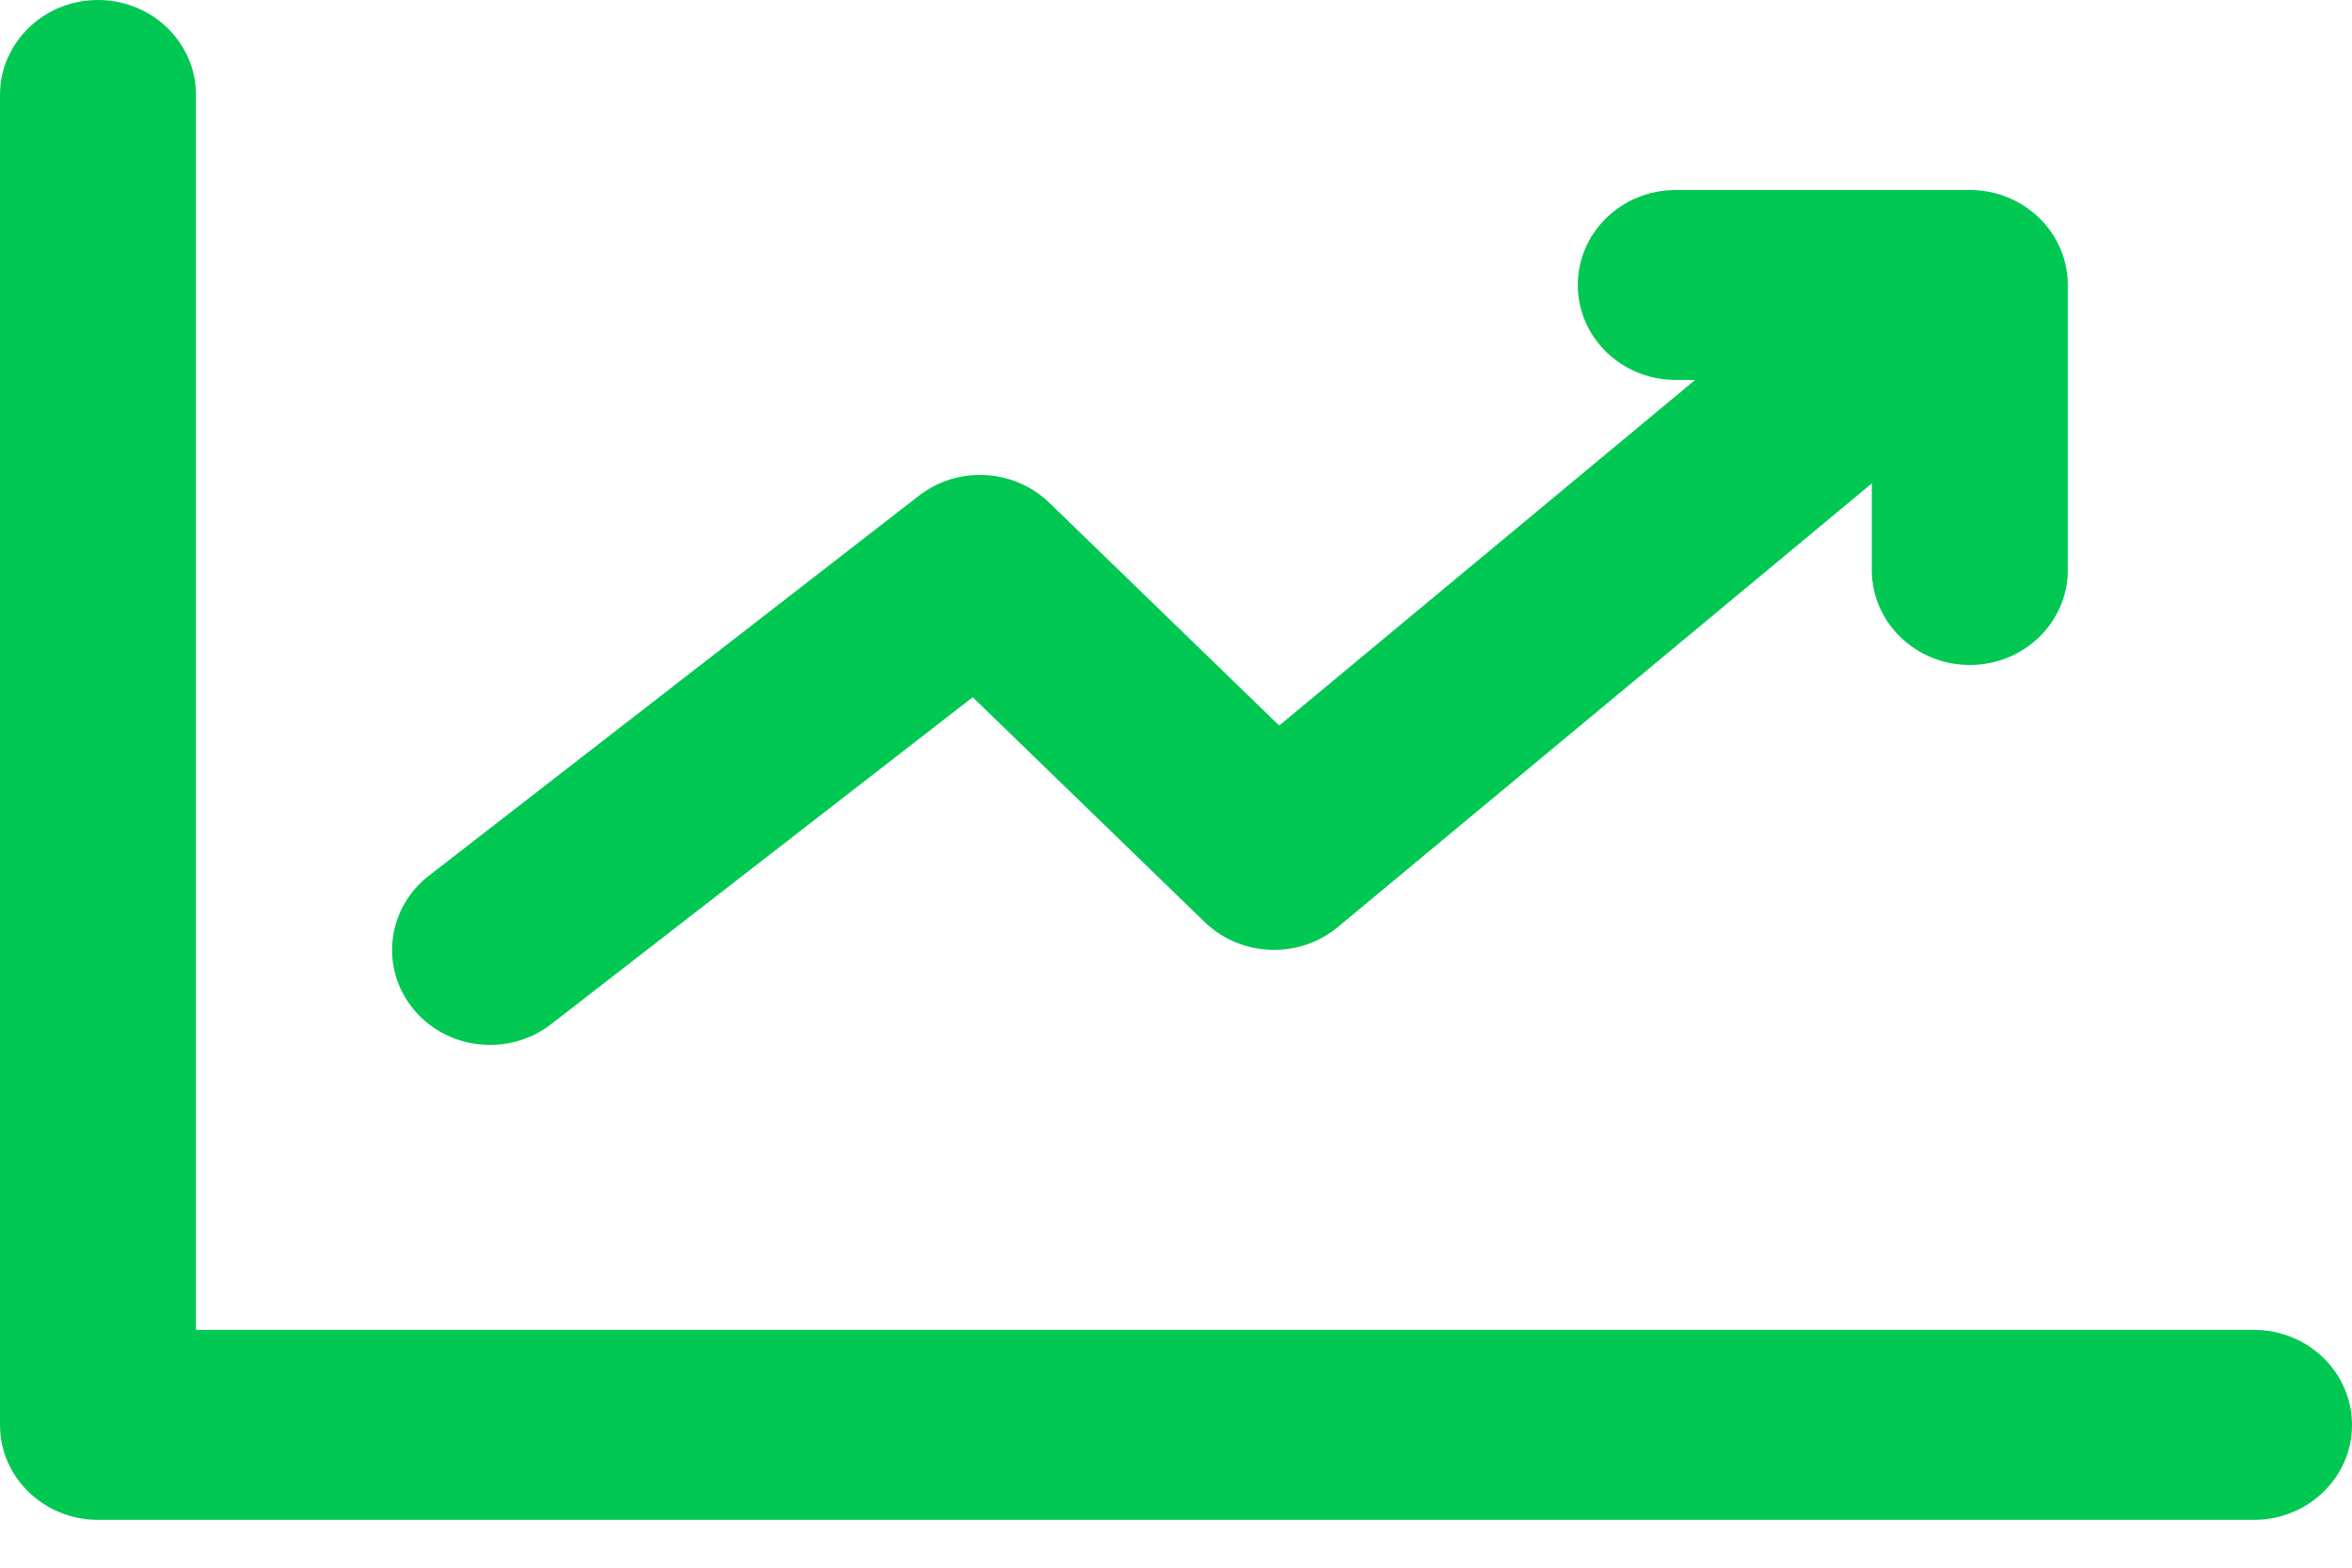
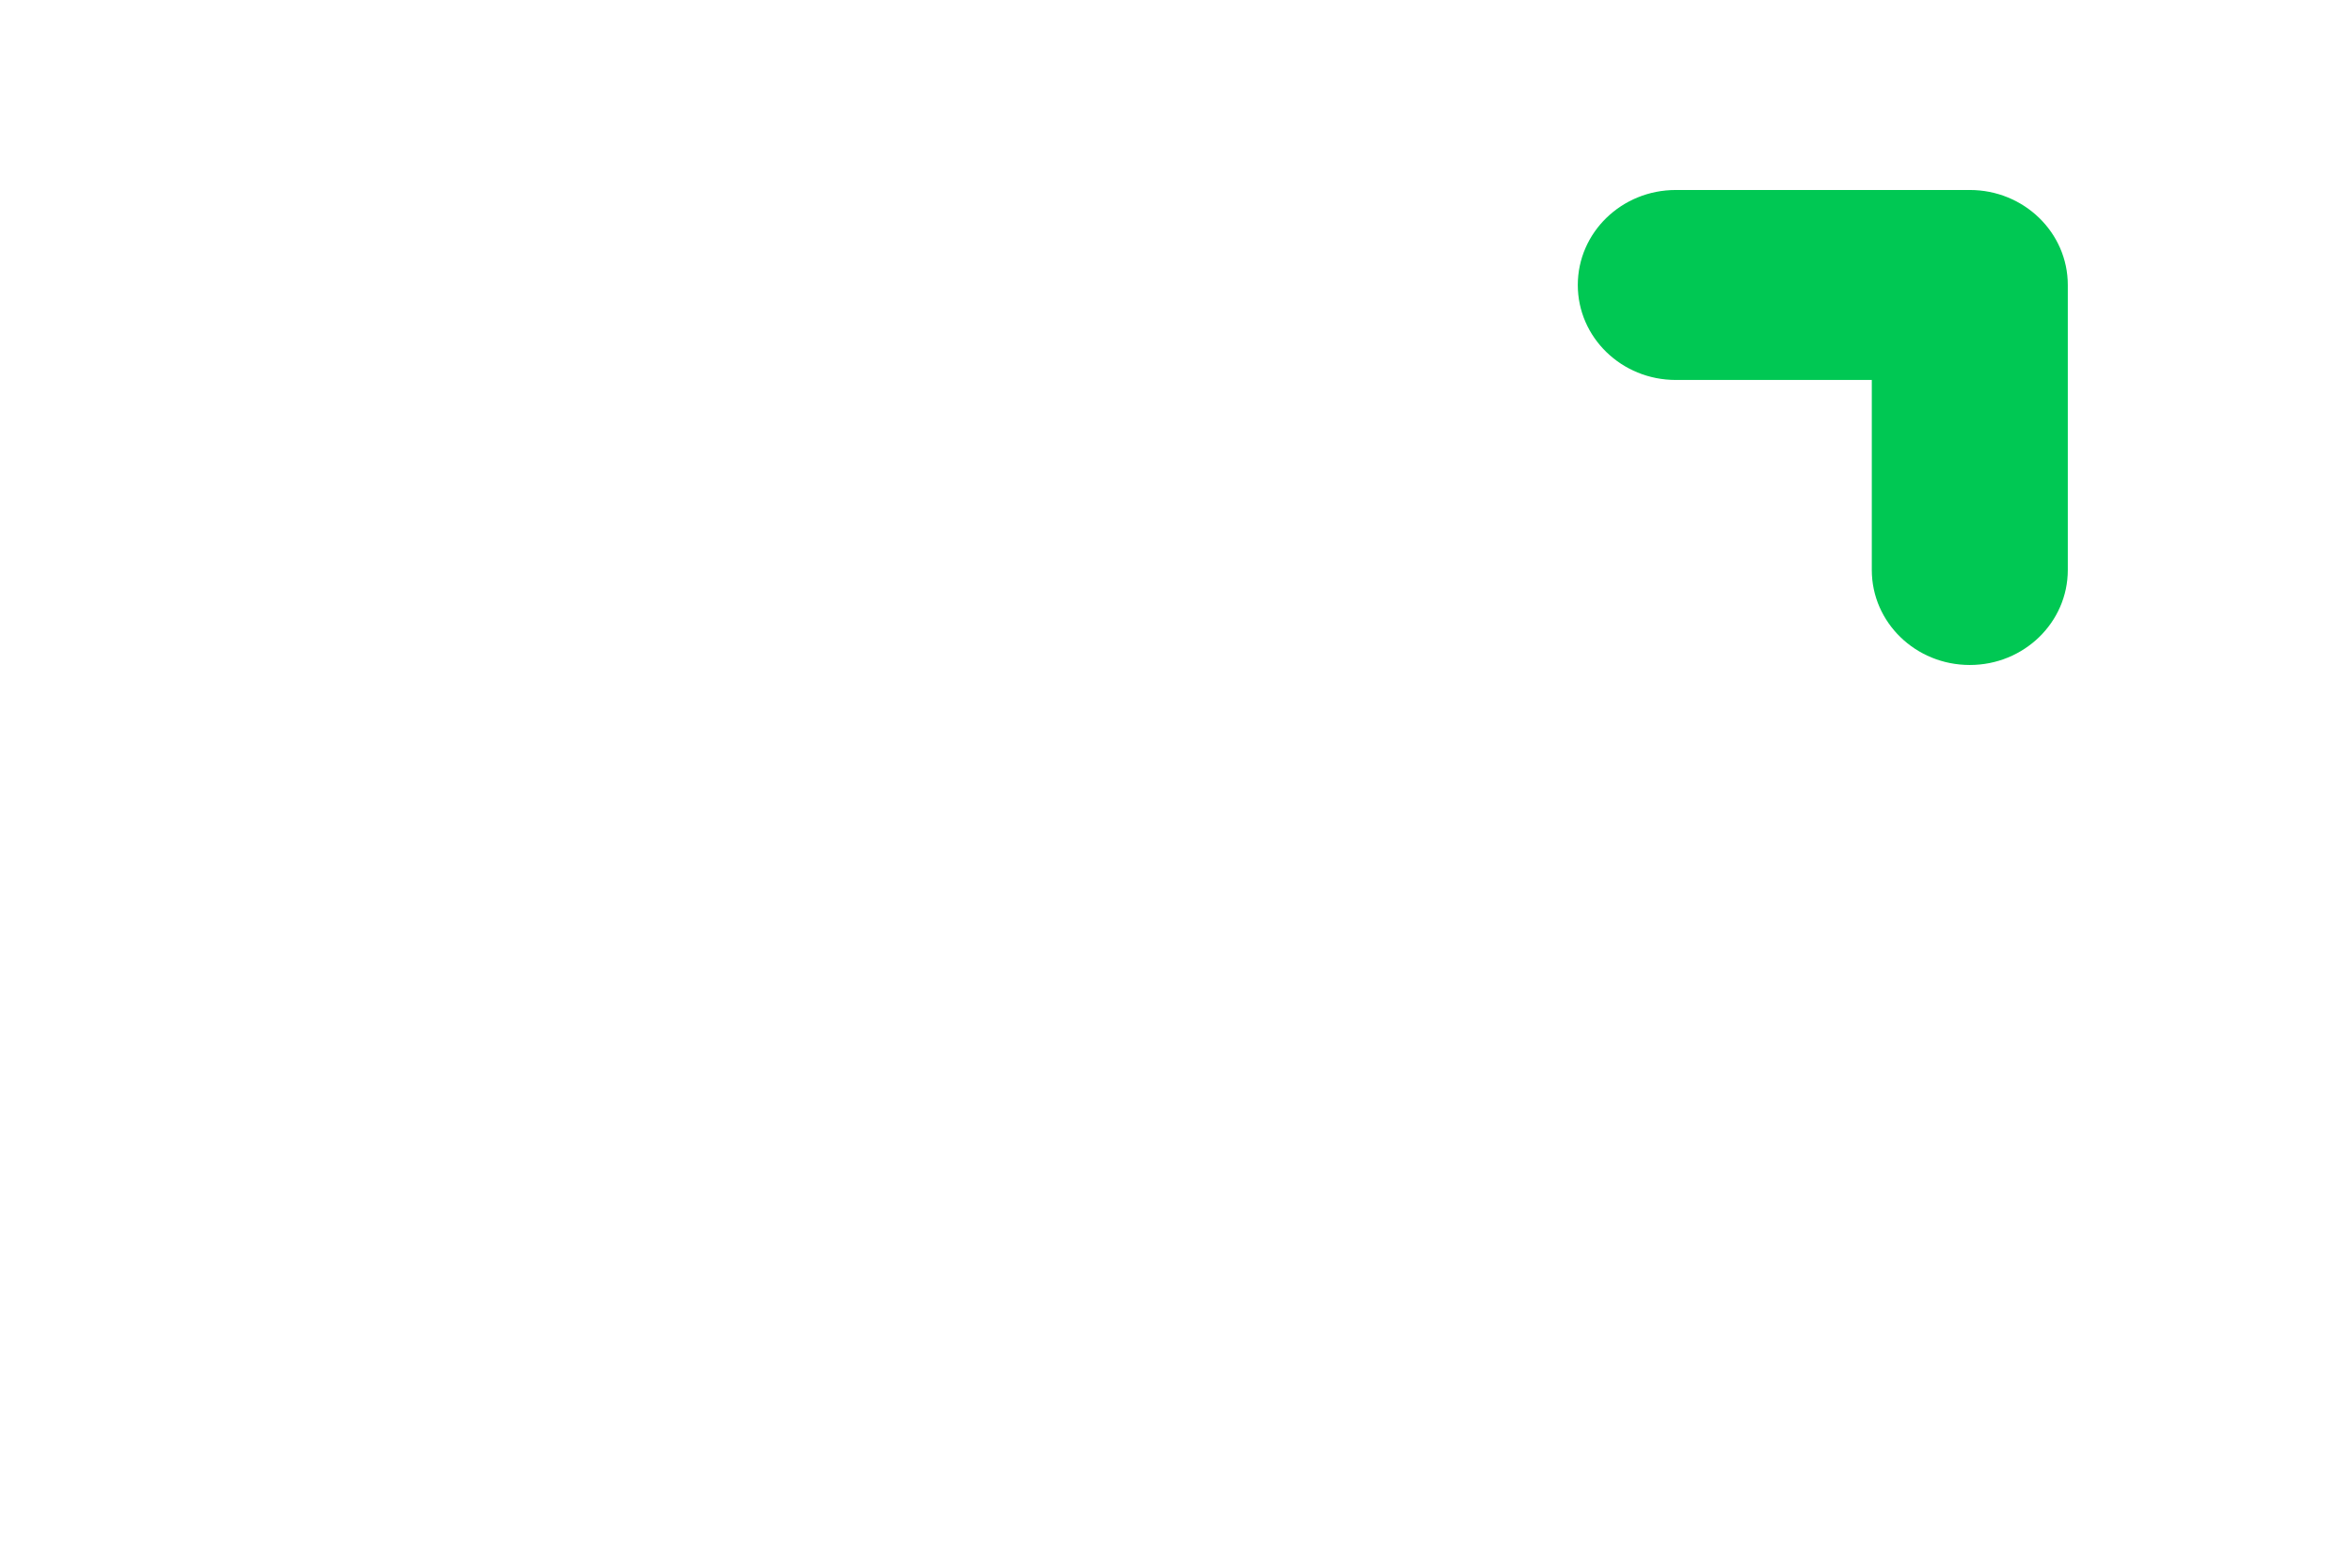
<svg xmlns="http://www.w3.org/2000/svg" width="24" height="16" viewBox="0 0 24 16" fill="none">
-   <path fill-rule="evenodd" clip-rule="evenodd" d="M1 0C1.552 0 2 0.434 2 0.97V13.573H23C23.552 13.573 24 14.007 24 14.543C24 15.078 23.552 15.512 23 15.512H1C0.448 15.512 0 15.078 0 14.543V0.97C0 0.434 0.448 0 1 0Z" fill="#00C853" />
-   <path fill-rule="evenodd" clip-rule="evenodd" d="M20.76 2.278C21.119 2.684 21.071 3.296 20.651 3.645L13.651 9.462C13.255 9.791 12.663 9.769 12.293 9.411L9.926 7.116L5.625 10.452C5.194 10.787 4.565 10.719 4.22 10.301C3.875 9.883 3.945 9.273 4.376 8.938L9.376 5.06C9.774 4.751 10.347 4.782 10.708 5.132L13.053 7.405L19.35 2.172C19.769 1.824 20.4 1.871 20.76 2.278Z" fill="#00C853" />
  <path fill-rule="evenodd" clip-rule="evenodd" d="M16.1 2.909C16.1 2.373 16.547 1.939 17.1 1.939H20.1C20.652 1.939 21.1 2.373 21.1 2.909V5.817C21.1 6.353 20.652 6.787 20.1 6.787C19.547 6.787 19.1 6.353 19.1 5.817V3.878H17.1C16.547 3.878 16.1 3.444 16.1 2.909Z" fill="#00C853" />
</svg>